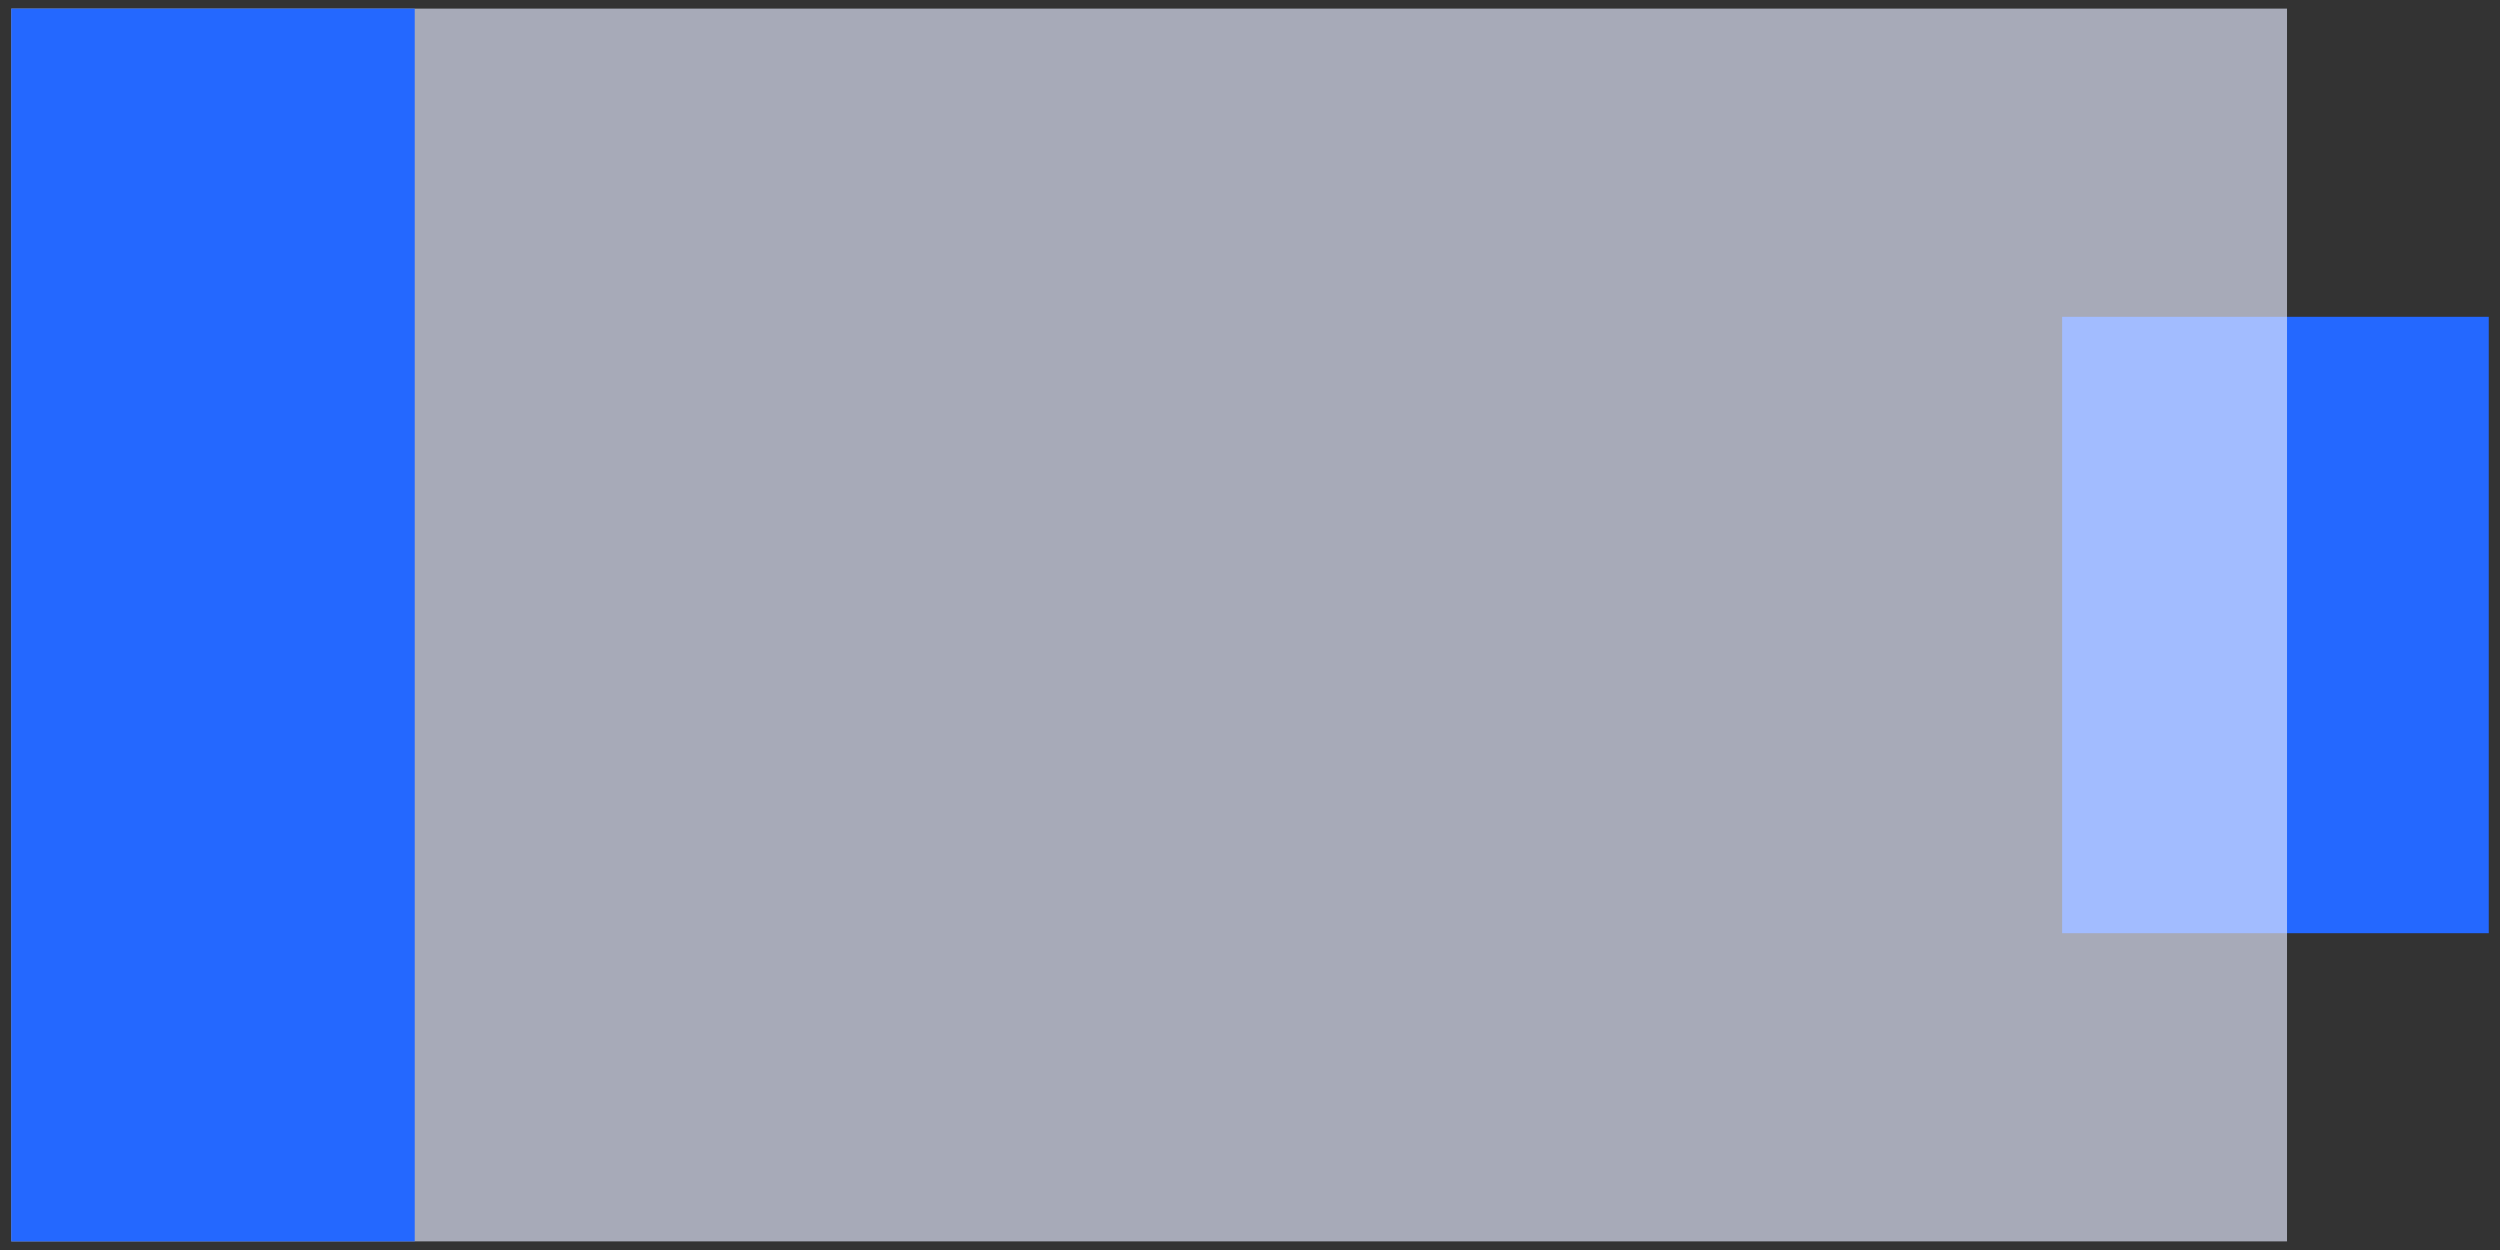
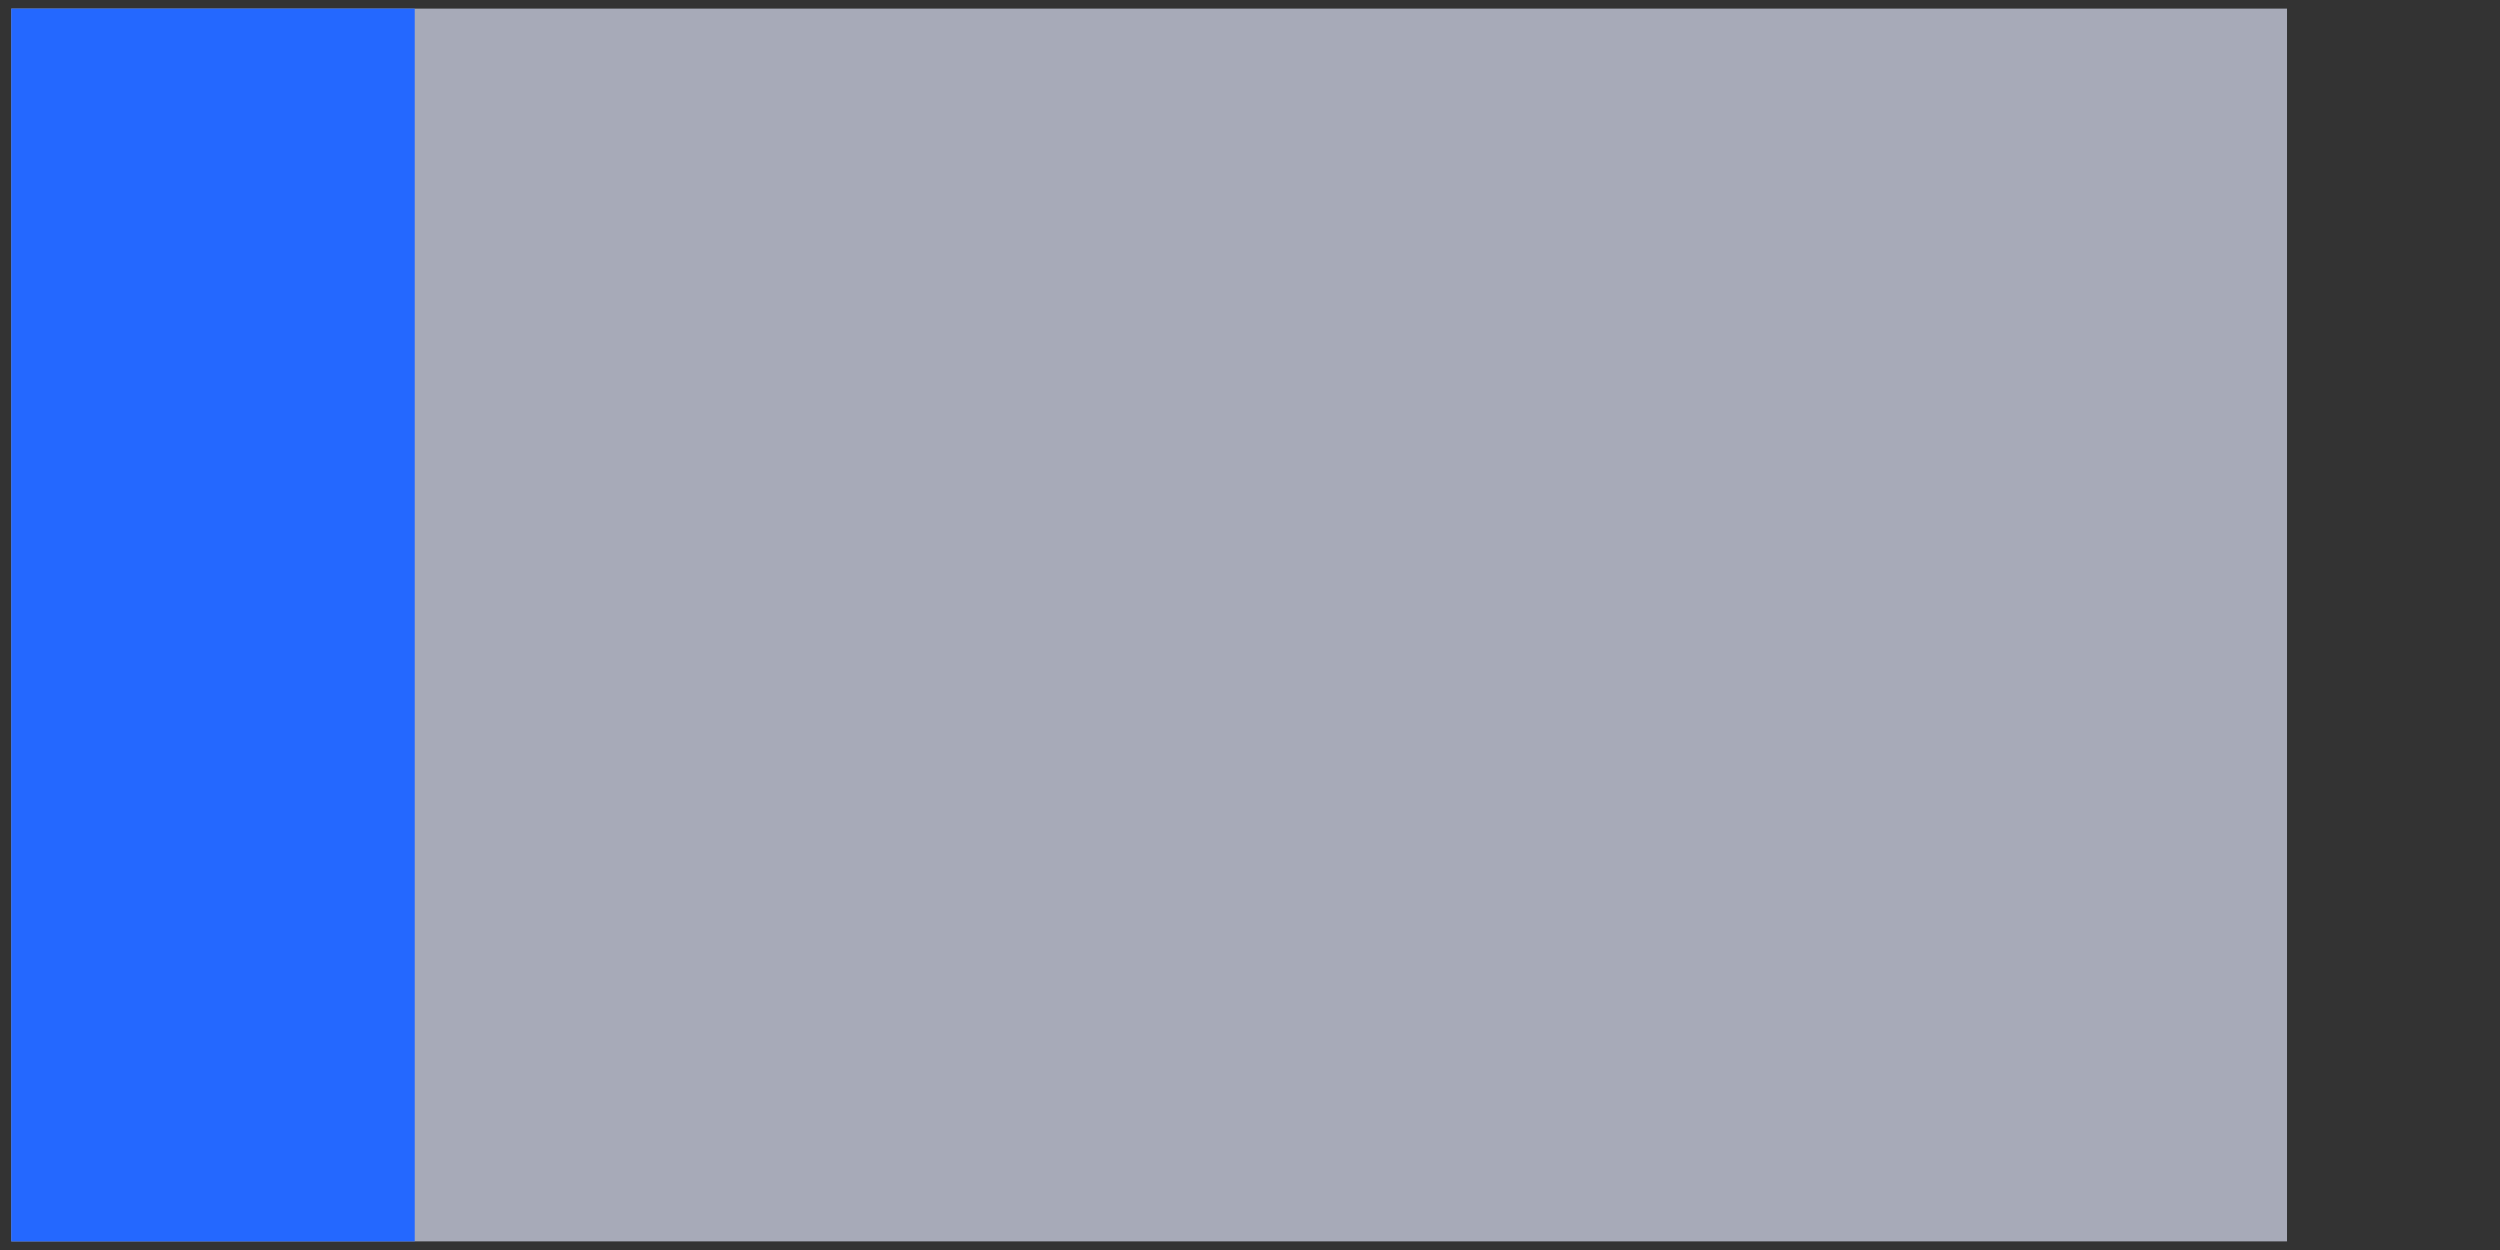
<svg xmlns="http://www.w3.org/2000/svg" width="36px" height="18px" viewBox="0 0 36 18" version="1.1">
  <rect x="0" y="0" width="36" height="18" fill="#333333" stroke="none" />
  <title>资源 10</title>
  <desc>Created with Sketch.</desc>
  <g id="解决方案" stroke="none" stroke-width="1" fill="none" fill-rule="evenodd">
    <g id="金融行业解决方案" transform="translate(-1354, -683)">
      <g id="行业痛点" transform="translate(320, 552)">
        <g id="编组-18" transform="translate(1032, 120)">
          <g id="资源-10">
            <rect id="矩形" x="0" y="0" width="40" height="40" />
-             <rect id="矩形" fill="#2468FF" fill-rule="nonzero" x="31.695" y="15.562" width="6.143" height="8.876" />
            <rect id="矩形" fill-opacity="0.65" fill="#E5EAFF" fill-rule="nonzero" x="2.162" y="11.124" width="32.771" height="17.752" />
            <rect id="矩形" fill="#2468FF" fill-rule="nonzero" x="2.162" y="11.124" width="5.81" height="17.752" />
          </g>
        </g>
      </g>
    </g>
  </g>
</svg>